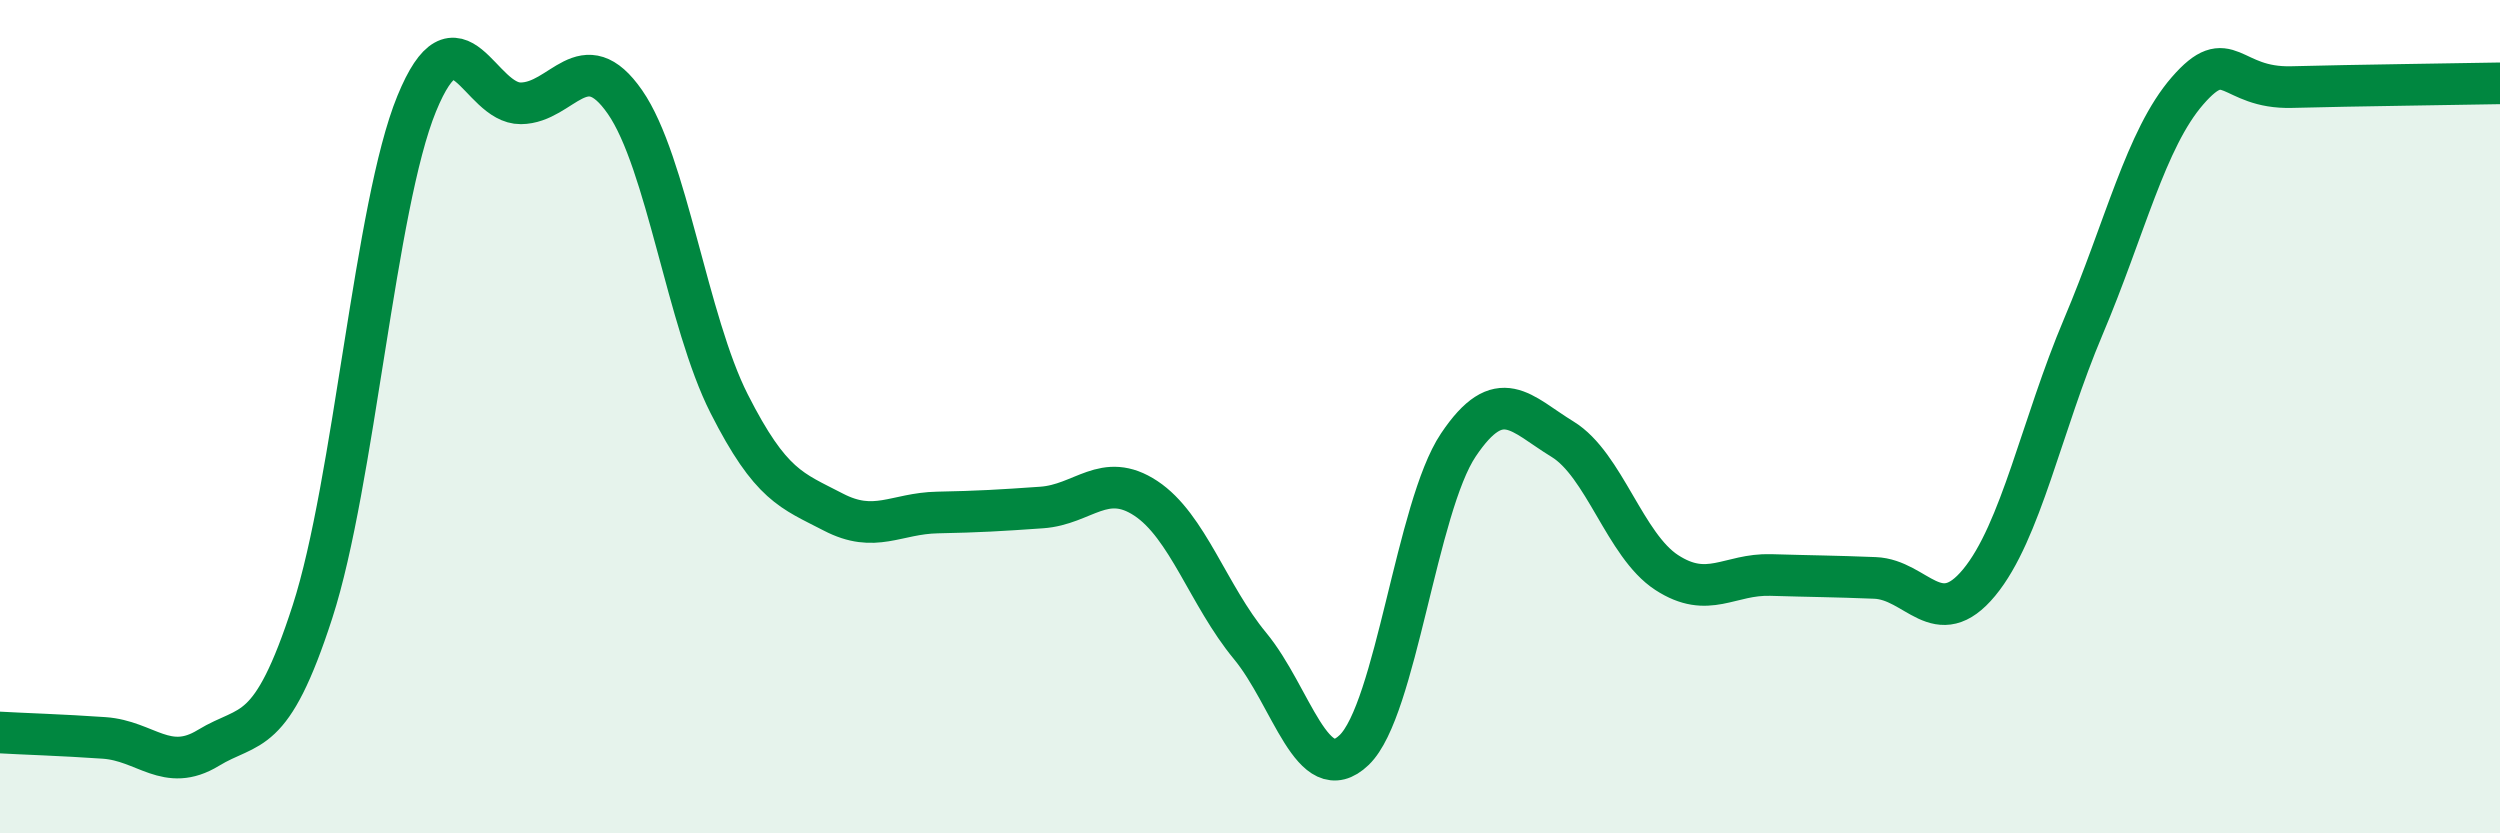
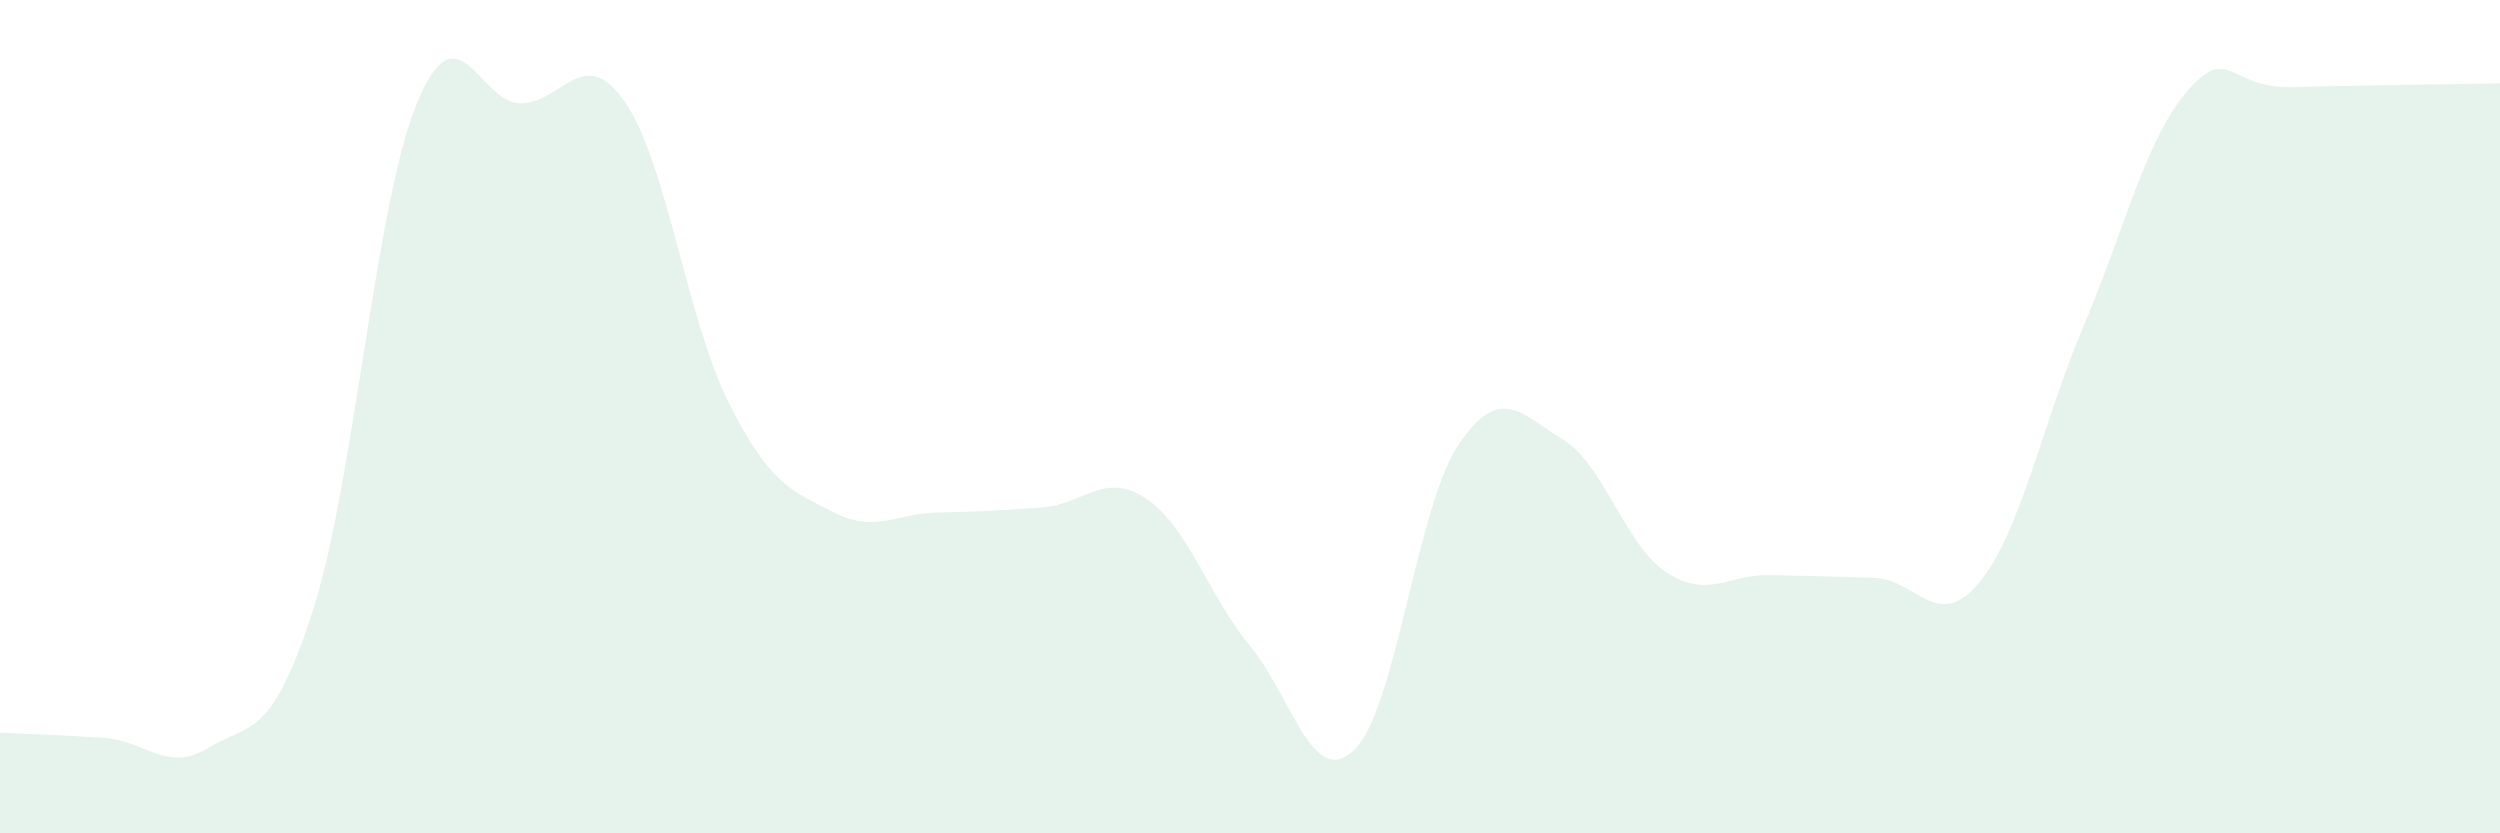
<svg xmlns="http://www.w3.org/2000/svg" width="60" height="20" viewBox="0 0 60 20">
  <path d="M 0,17.58 C 0.5,17.61 1.5,17.64 2.5,17.71 C 3.5,17.78 4,18.56 5,17.95 C 6,17.34 6.5,17.77 7.5,14.68 C 8.5,11.59 9,4.93 10,2.49 C 11,0.05 11.5,2.49 12.5,2.48 C 13.5,2.47 14,1.01 15,2.45 C 16,3.89 16.5,7.72 17.5,9.69 C 18.5,11.66 19,11.77 20,12.29 C 21,12.81 21.5,12.32 22.5,12.3 C 23.5,12.28 24,12.25 25,12.18 C 26,12.11 26.5,11.3 27.5,11.96 C 28.5,12.62 29,14.29 30,15.5 C 31,16.71 31.5,18.96 32.5,18 C 33.5,17.04 34,12.17 35,10.68 C 36,9.19 36.5,9.93 37.5,10.54 C 38.5,11.15 39,13.09 40,13.74 C 41,14.39 41.5,13.77 42.5,13.8 C 43.5,13.83 44,13.83 45,13.87 C 46,13.91 46.5,15.19 47.5,13.98 C 48.5,12.77 49,10.2 50,7.84 C 51,5.48 51.5,3.33 52.5,2.18 C 53.5,1.03 53.5,2.13 55,2.09 C 56.5,2.05 59,2.02 60,2L60 20L0 20Z" fill="#008740" opacity="0.1" stroke-linecap="round" stroke-linejoin="round" />
-   <path d="M 0,17.58 C 0.5,17.61 1.5,17.64 2.5,17.71 C 3.5,17.78 4,18.56 5,17.95 C 6,17.34 6.5,17.77 7.5,14.68 C 8.5,11.59 9,4.93 10,2.49 C 11,0.05 11.5,2.49 12.5,2.48 C 13.5,2.47 14,1.01 15,2.45 C 16,3.89 16.5,7.72 17.5,9.69 C 18.5,11.66 19,11.77 20,12.29 C 21,12.81 21.5,12.32 22.5,12.3 C 23.5,12.28 24,12.25 25,12.18 C 26,12.11 26.5,11.3 27.5,11.96 C 28.5,12.62 29,14.29 30,15.5 C 31,16.71 31.5,18.96 32.5,18 C 33.5,17.04 34,12.17 35,10.68 C 36,9.19 36.5,9.93 37.5,10.54 C 38.5,11.15 39,13.09 40,13.74 C 41,14.39 41.5,13.77 42.5,13.8 C 43.5,13.83 44,13.83 45,13.87 C 46,13.91 46.5,15.19 47.5,13.98 C 48.5,12.77 49,10.2 50,7.84 C 51,5.48 51.5,3.33 52.5,2.18 C 53.5,1.03 53.5,2.13 55,2.09 C 56.5,2.05 59,2.02 60,2" stroke="#008740" stroke-width="1" fill="none" stroke-linecap="round" stroke-linejoin="round" />
</svg>